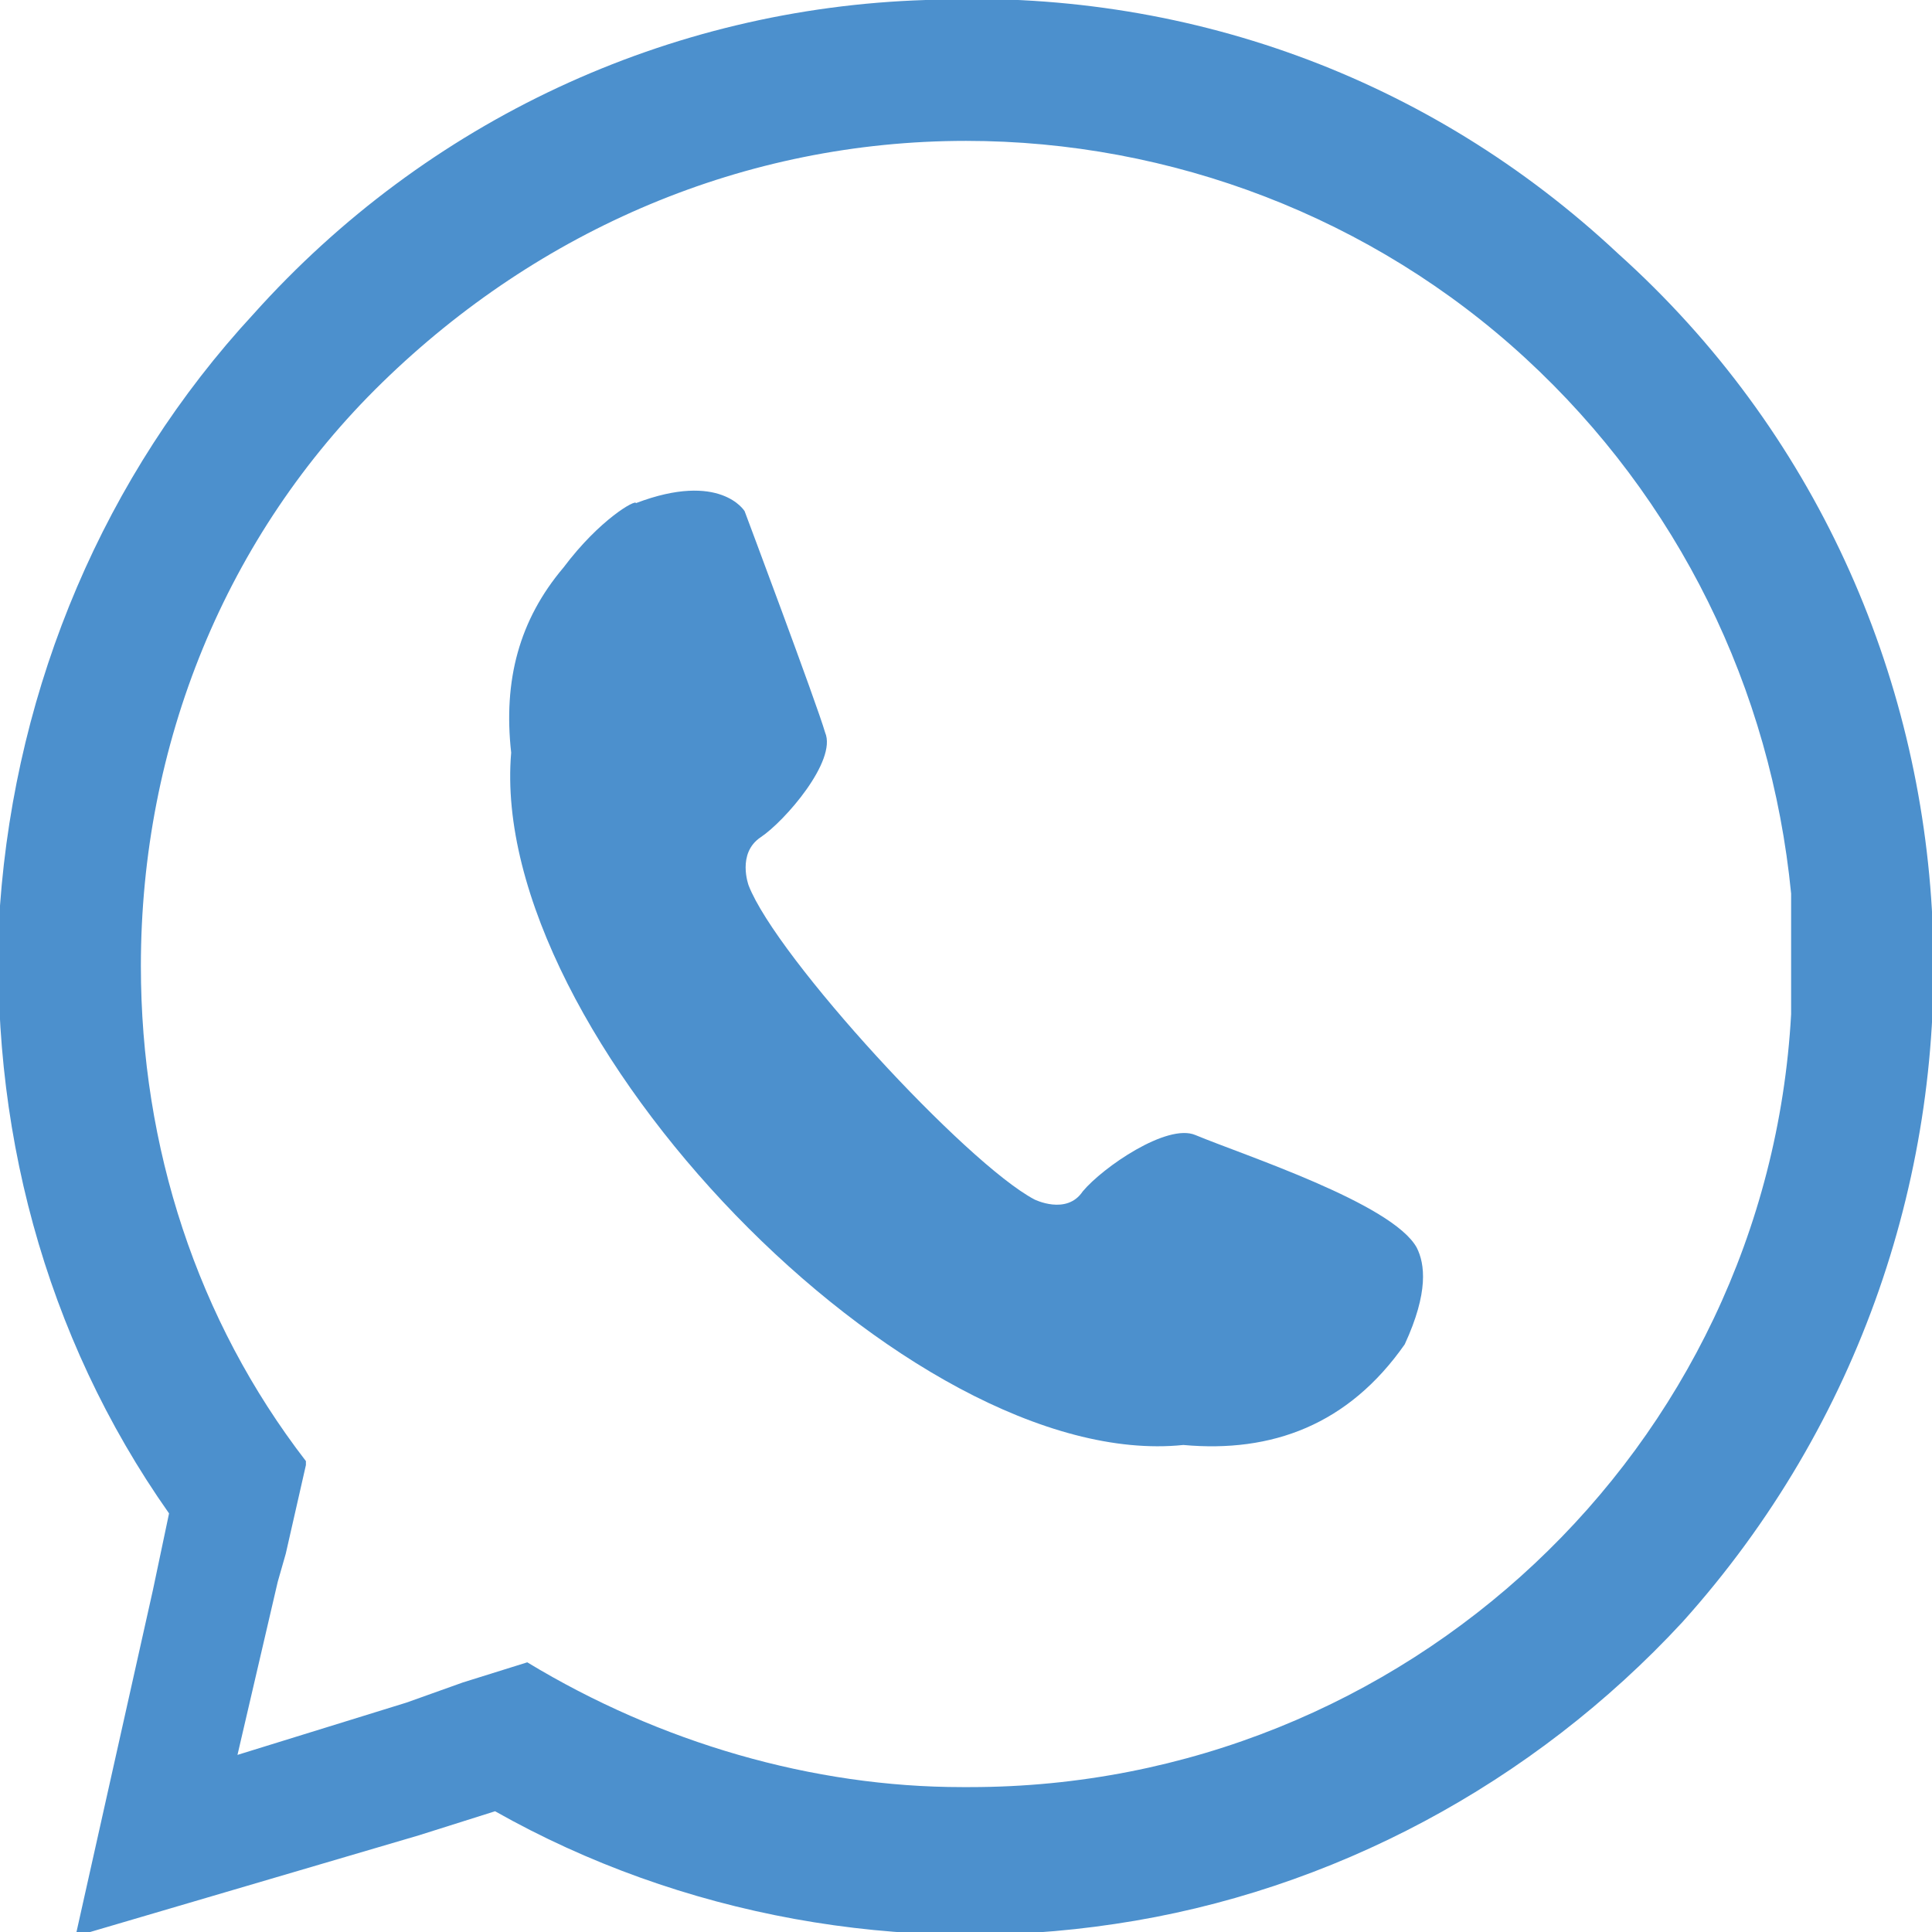
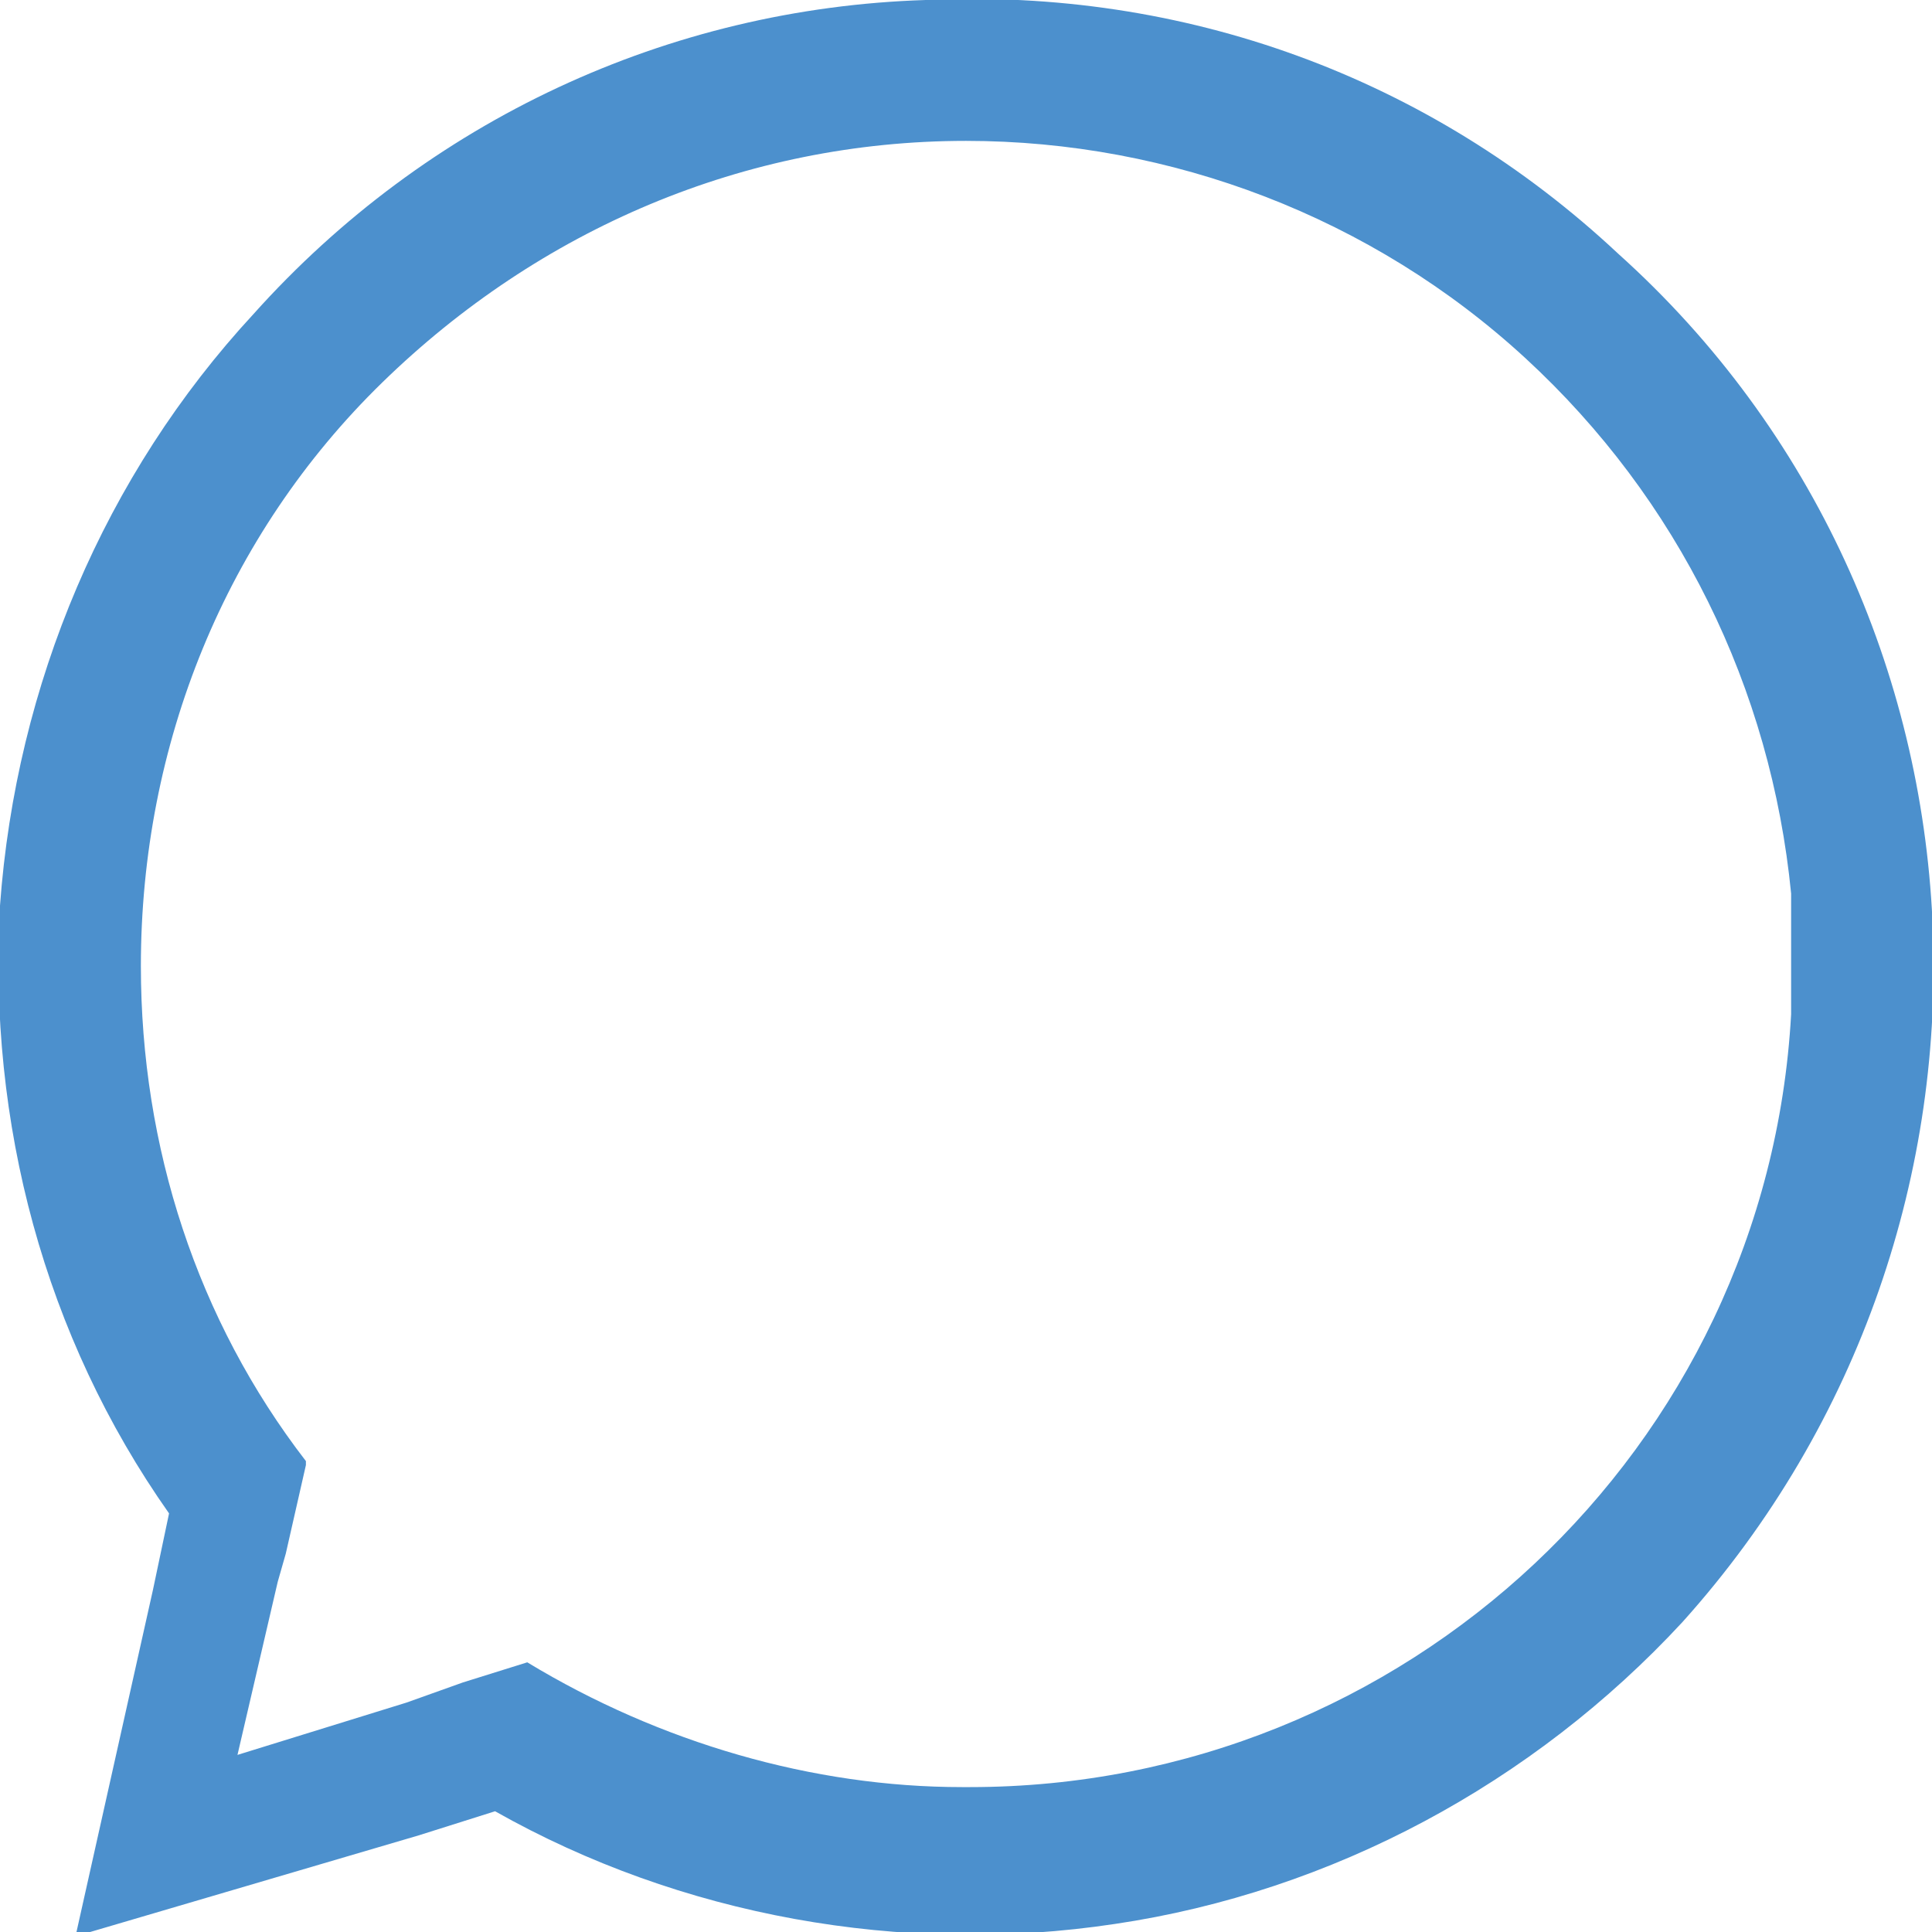
<svg xmlns="http://www.w3.org/2000/svg" version="1.1" id="Livello_1" x="0px" y="0px" width="48px" height="48px" viewBox="0 0 48 48" style="enable-background:new 0 0 48 48;" xml:space="preserve">
  <style type="text/css">
	.st0{fill:#4C90CD;}
</style>
  <path class="st0" d="M40.2,6.3C35.5,1.9,29.4-0.3,23,0C16.6,0.2,10.6,3,6.3,7.8C2.6,11.8,0.4,17,0,22.5c-0.3,5.4,1.1,10.7,4.2,15.1  l-0.4,1.9L1.9,48l0,0.1l8.5-2.5l1.9-0.6c4.6,2.6,10.1,3.6,15.4,2.8c5.4-0.8,10.4-3.5,14.1-7.5C50.7,30.4,50,15.1,40.2,6.3z   M5.9,43.6l1-4.3l0.2-0.7l0.5-2.2v-0.1l0,0C4.9,32.8,3.5,28.5,3.5,24c0-5.5,2.1-10.7,6-14.5s9-6,14.5-6c5.1,0,10.1,1.9,13.9,5.4  c3.8,3.5,6.1,8.2,6.6,13.3v3C43.9,36,34.9,44.4,24.1,44.4c-0.1,0-0.1,0-0.2,0c-3.7,0-7.5-1.1-10.8-3.1l0,0l-1.6,0.5l-1.4,0.5  L5.9,43.6z" />
-   <path class="st0" d="M29.4,35.9c2.2,0.2,4.1-0.5,5.5-2.5c0.6-1.3,0.5-2,0.3-2.4c-0.6-1.1-4.3-2.3-5.5-2.8c-0.7-0.3-2.3,0.8-2.8,1.4  c-0.4,0.6-1.2,0.2-1.2,0.2c-1.7-0.9-6.4-6-7.1-7.8c0,0-0.3-0.8,0.3-1.2s1.9-1.9,1.6-2.6c-0.2-0.7-2-5.5-2-5.5s-0.6-1-2.7-0.2  c0-0.1-0.9,0.4-1.8,1.6c-1.1,1.3-1.5,2.8-1.3,4.6C12.1,25.7,22.6,36.6,29.4,35.9z" />
</svg>